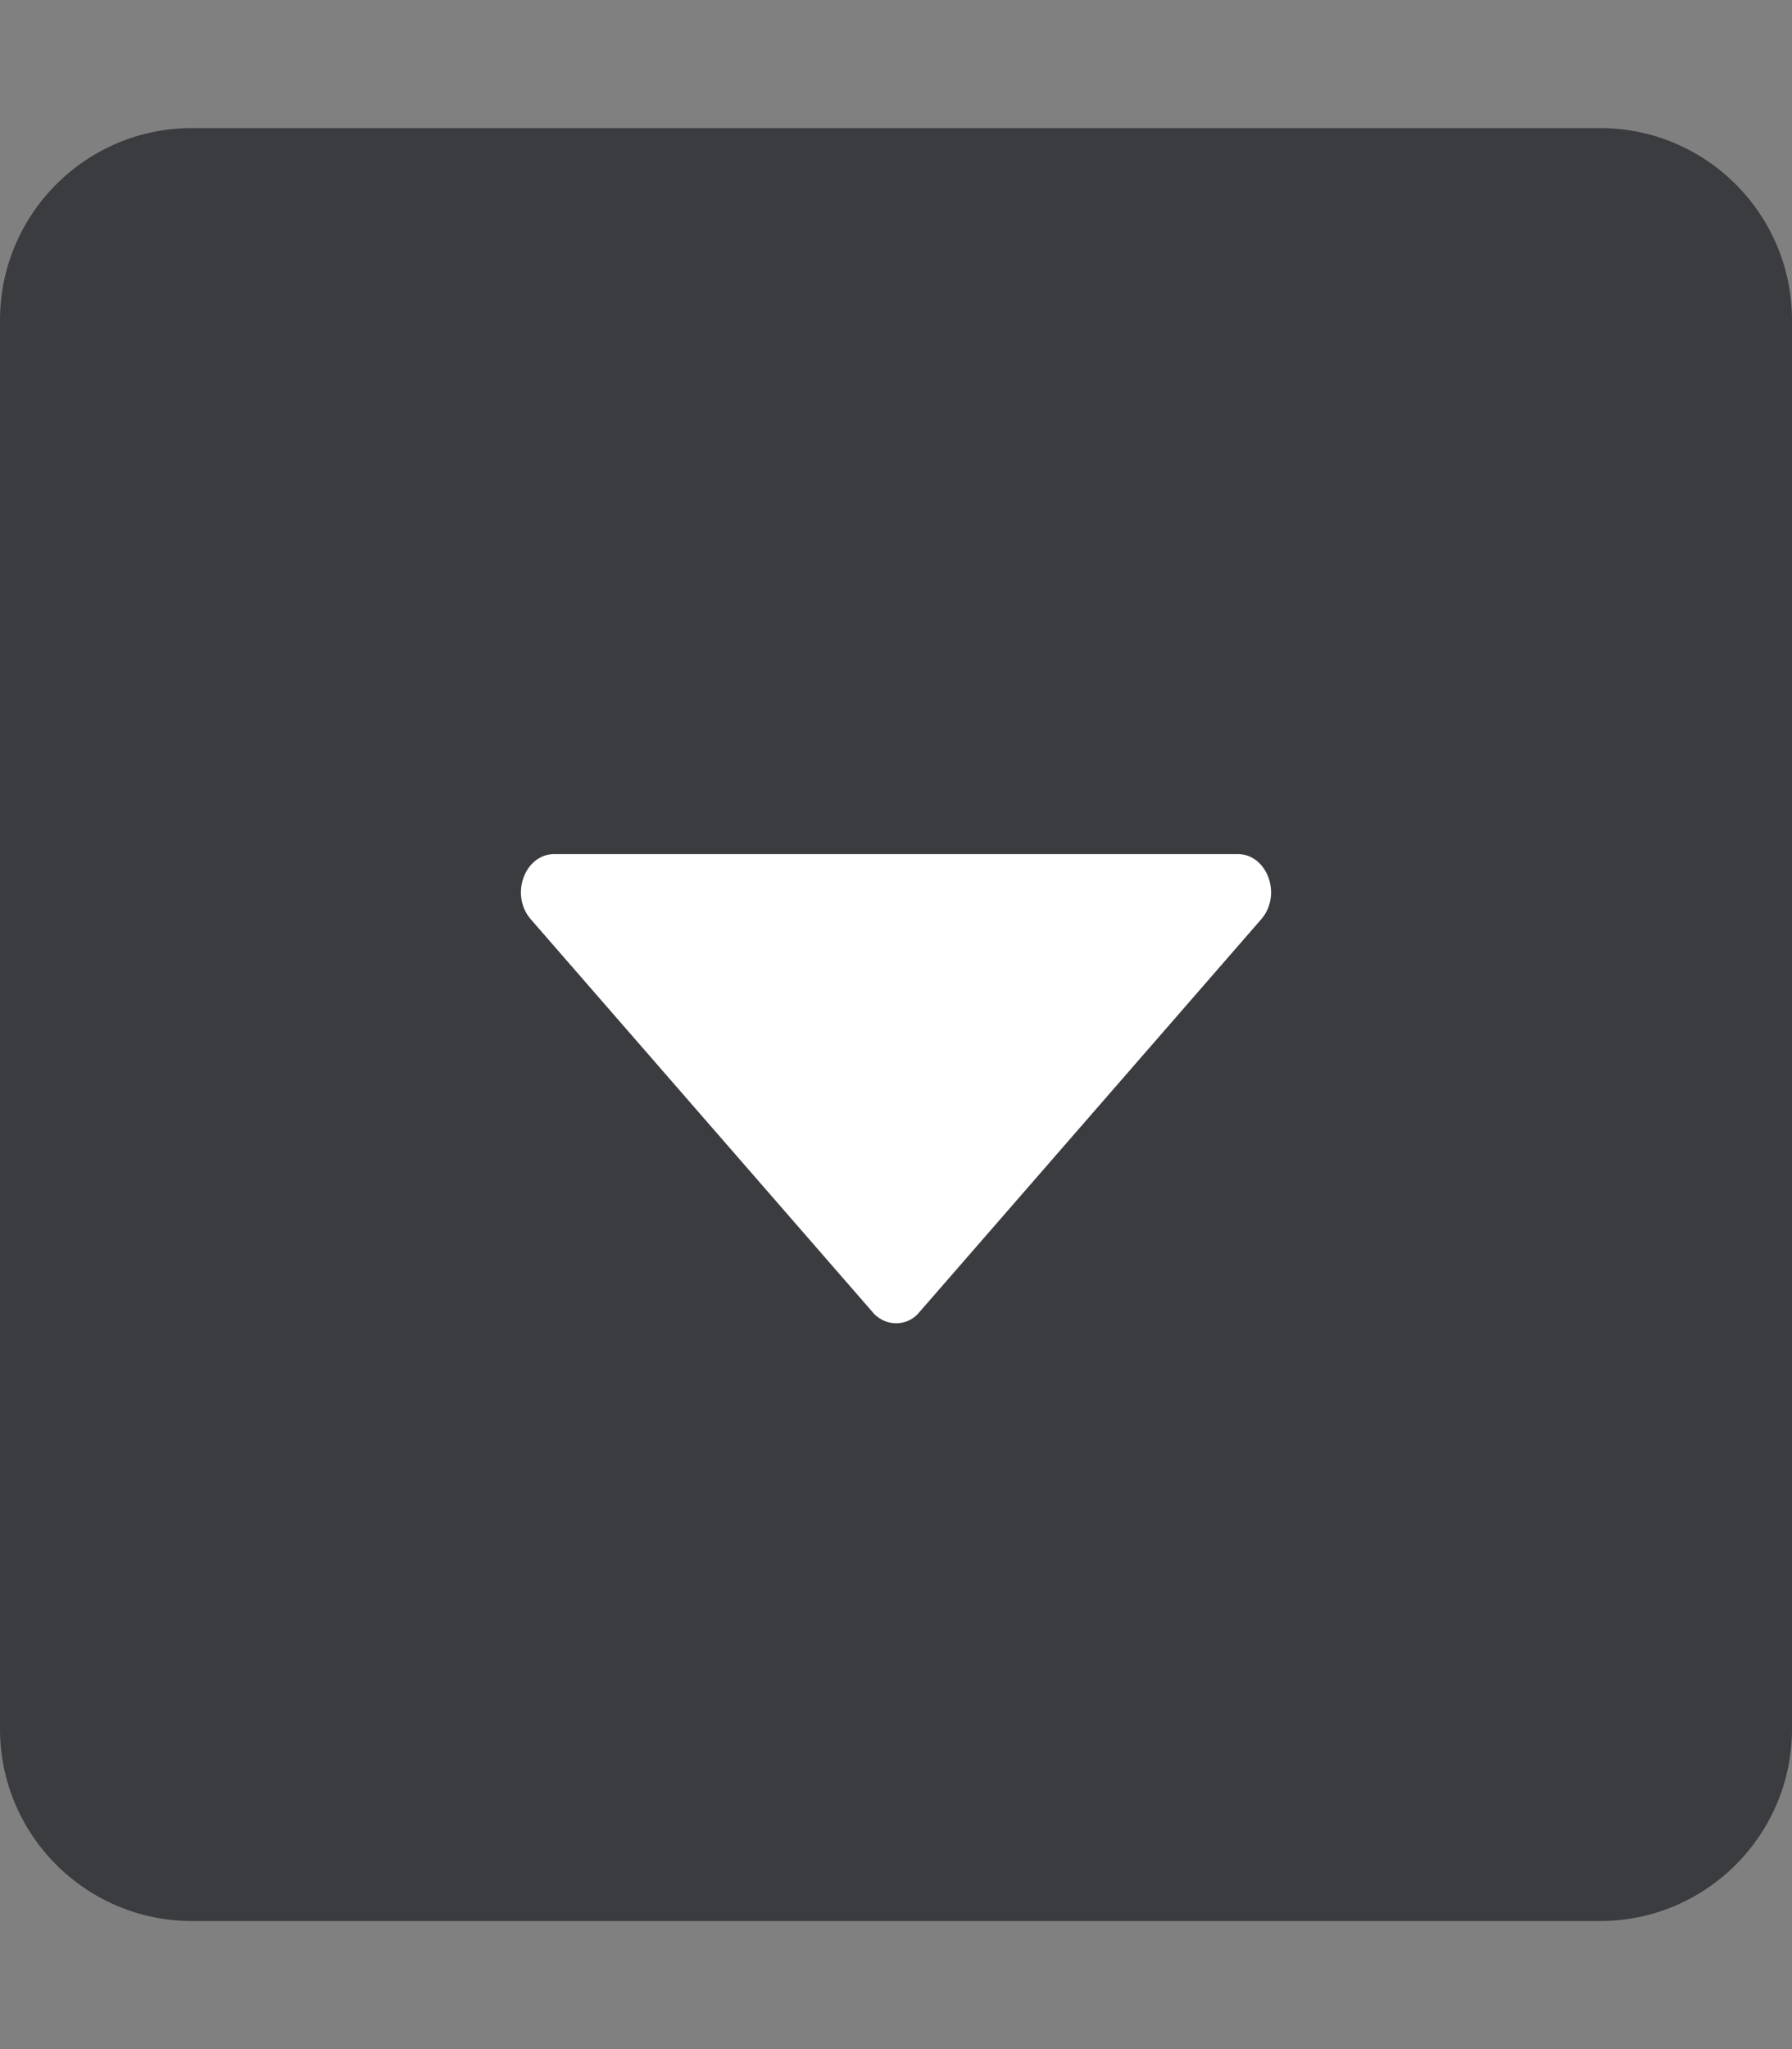
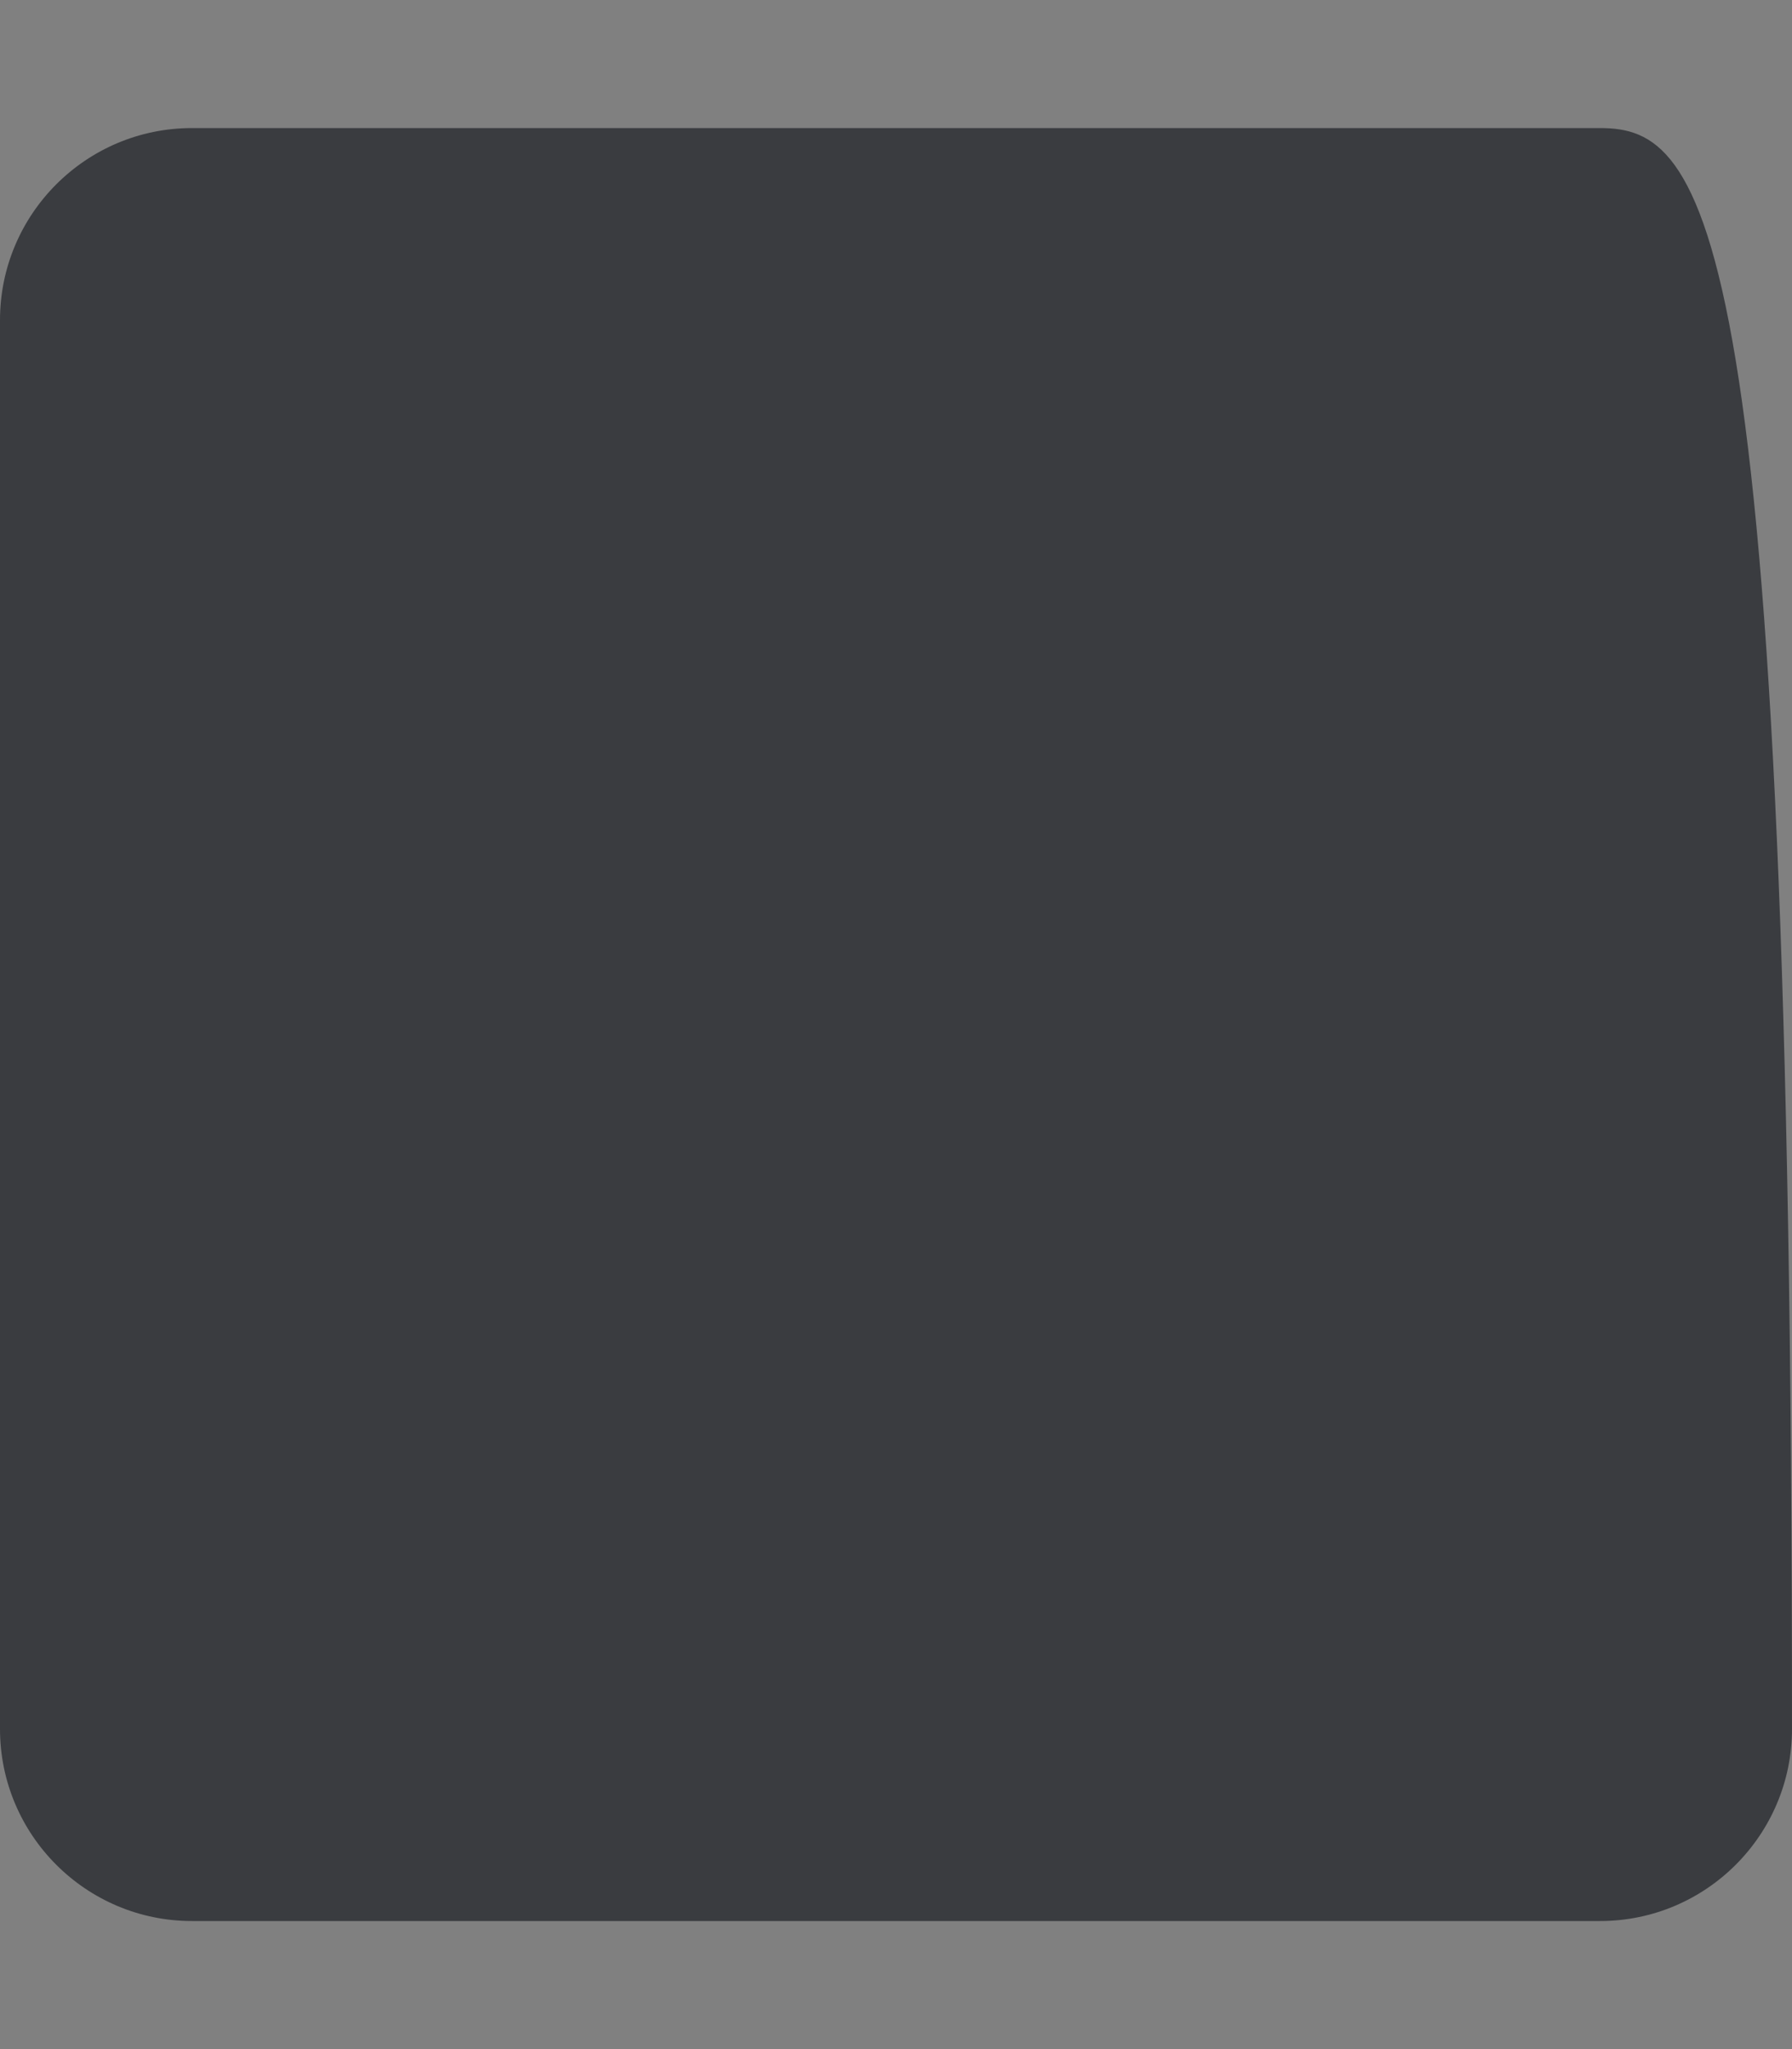
<svg xmlns="http://www.w3.org/2000/svg" version="1.1" id="Ebene_1" focusable="false" x="0px" y="0px" viewBox="0 0 448 512" style="enable-background:new 0 0 448 512;" xml:space="preserve">
  <rect x="0" y="0" width="448" height="512" fill="#808080" stroke="none" />
  <style type="text/css">
	.st0{fill:#3A3C40;enable-background:new    ;}
	.st1{fill:#FFFFFF;}
</style>
  <g>
-     <path class="st0" d="M400,32H48C21.5,32,0,53.5,0,80v352c0,26.5,21.5,48,48,48h352c26.5,0,48-21.5,48-48V80   C448,53.5,426.5,32,400,32z" />
-     <path class="st1" d="M315.3,229.7l-85.4,98.1c-2.6,3.3-7.4,3.8-10.7,1.1c-0.4-0.3-0.8-0.7-1.1-1.1l-85.4-98.1   c-5.3-6.1-1.5-16.3,5.9-16.3h170.8C316.8,213.4,320.6,223.6,315.3,229.7z" />
+     <path class="st0" d="M400,32H48C21.5,32,0,53.5,0,80v352c0,26.5,21.5,48,48,48h352c26.5,0,48-21.5,48-48C448,53.5,426.5,32,400,32z" />
  </g>
</svg>